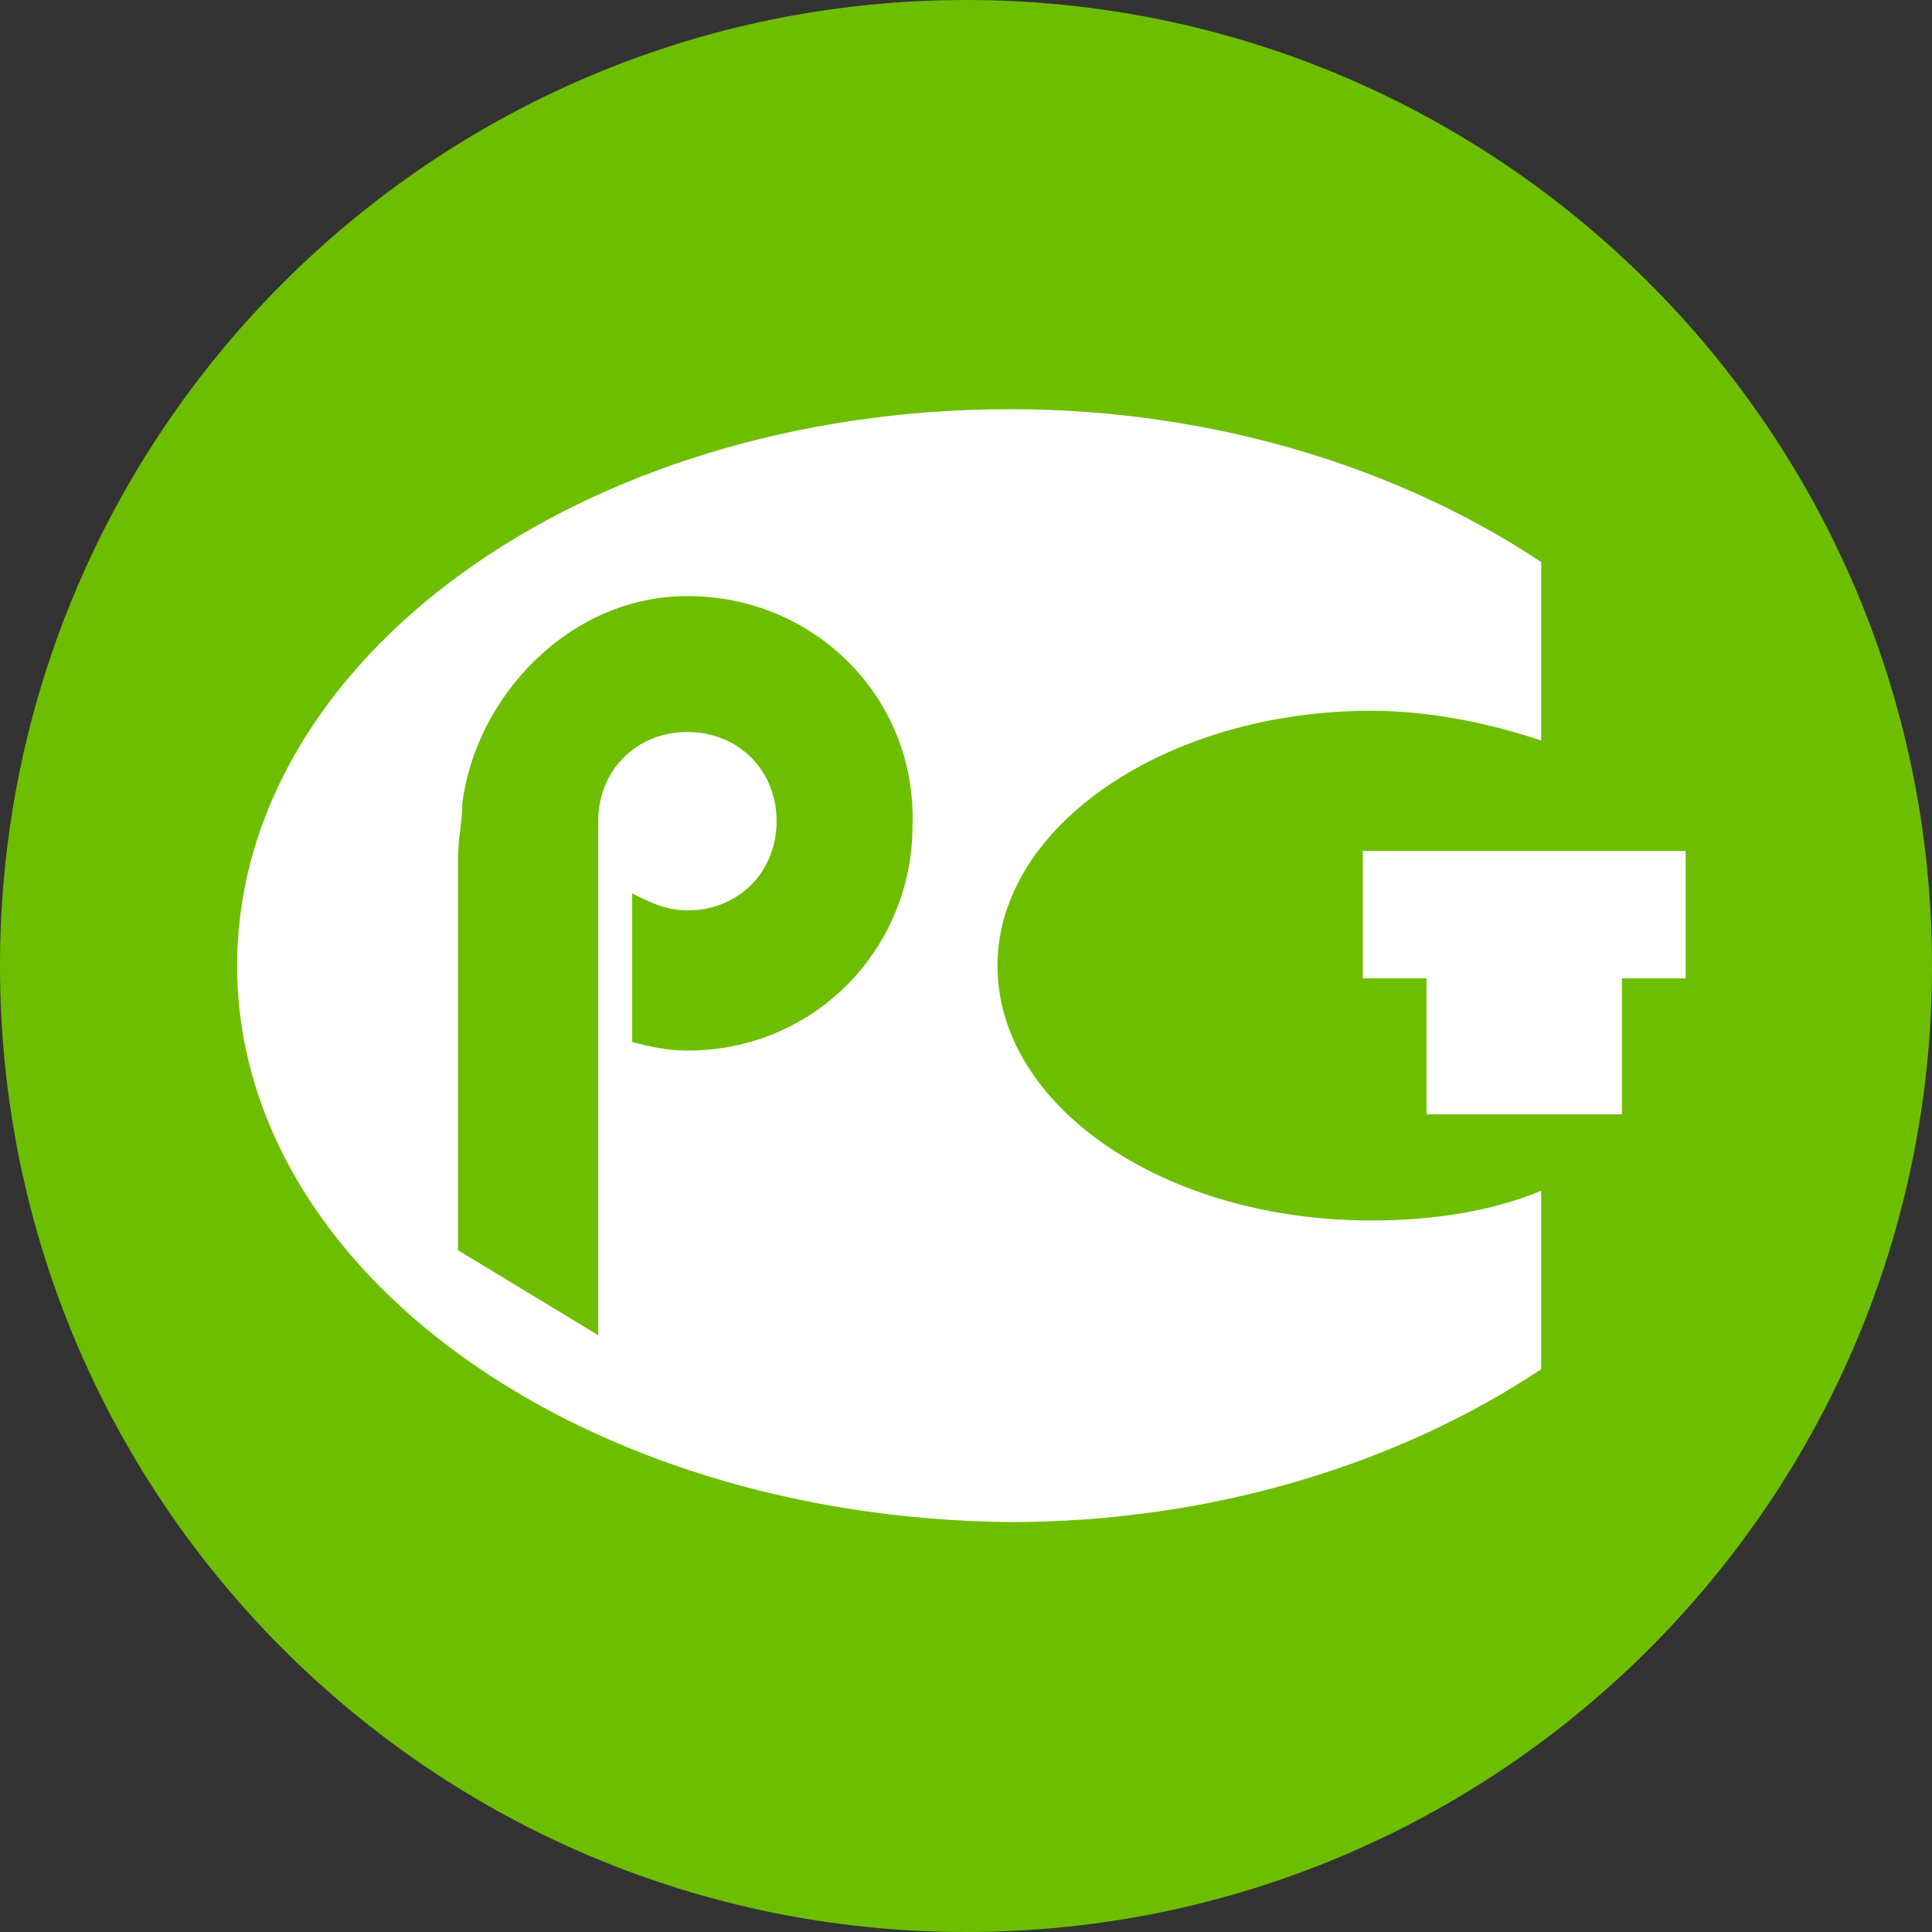
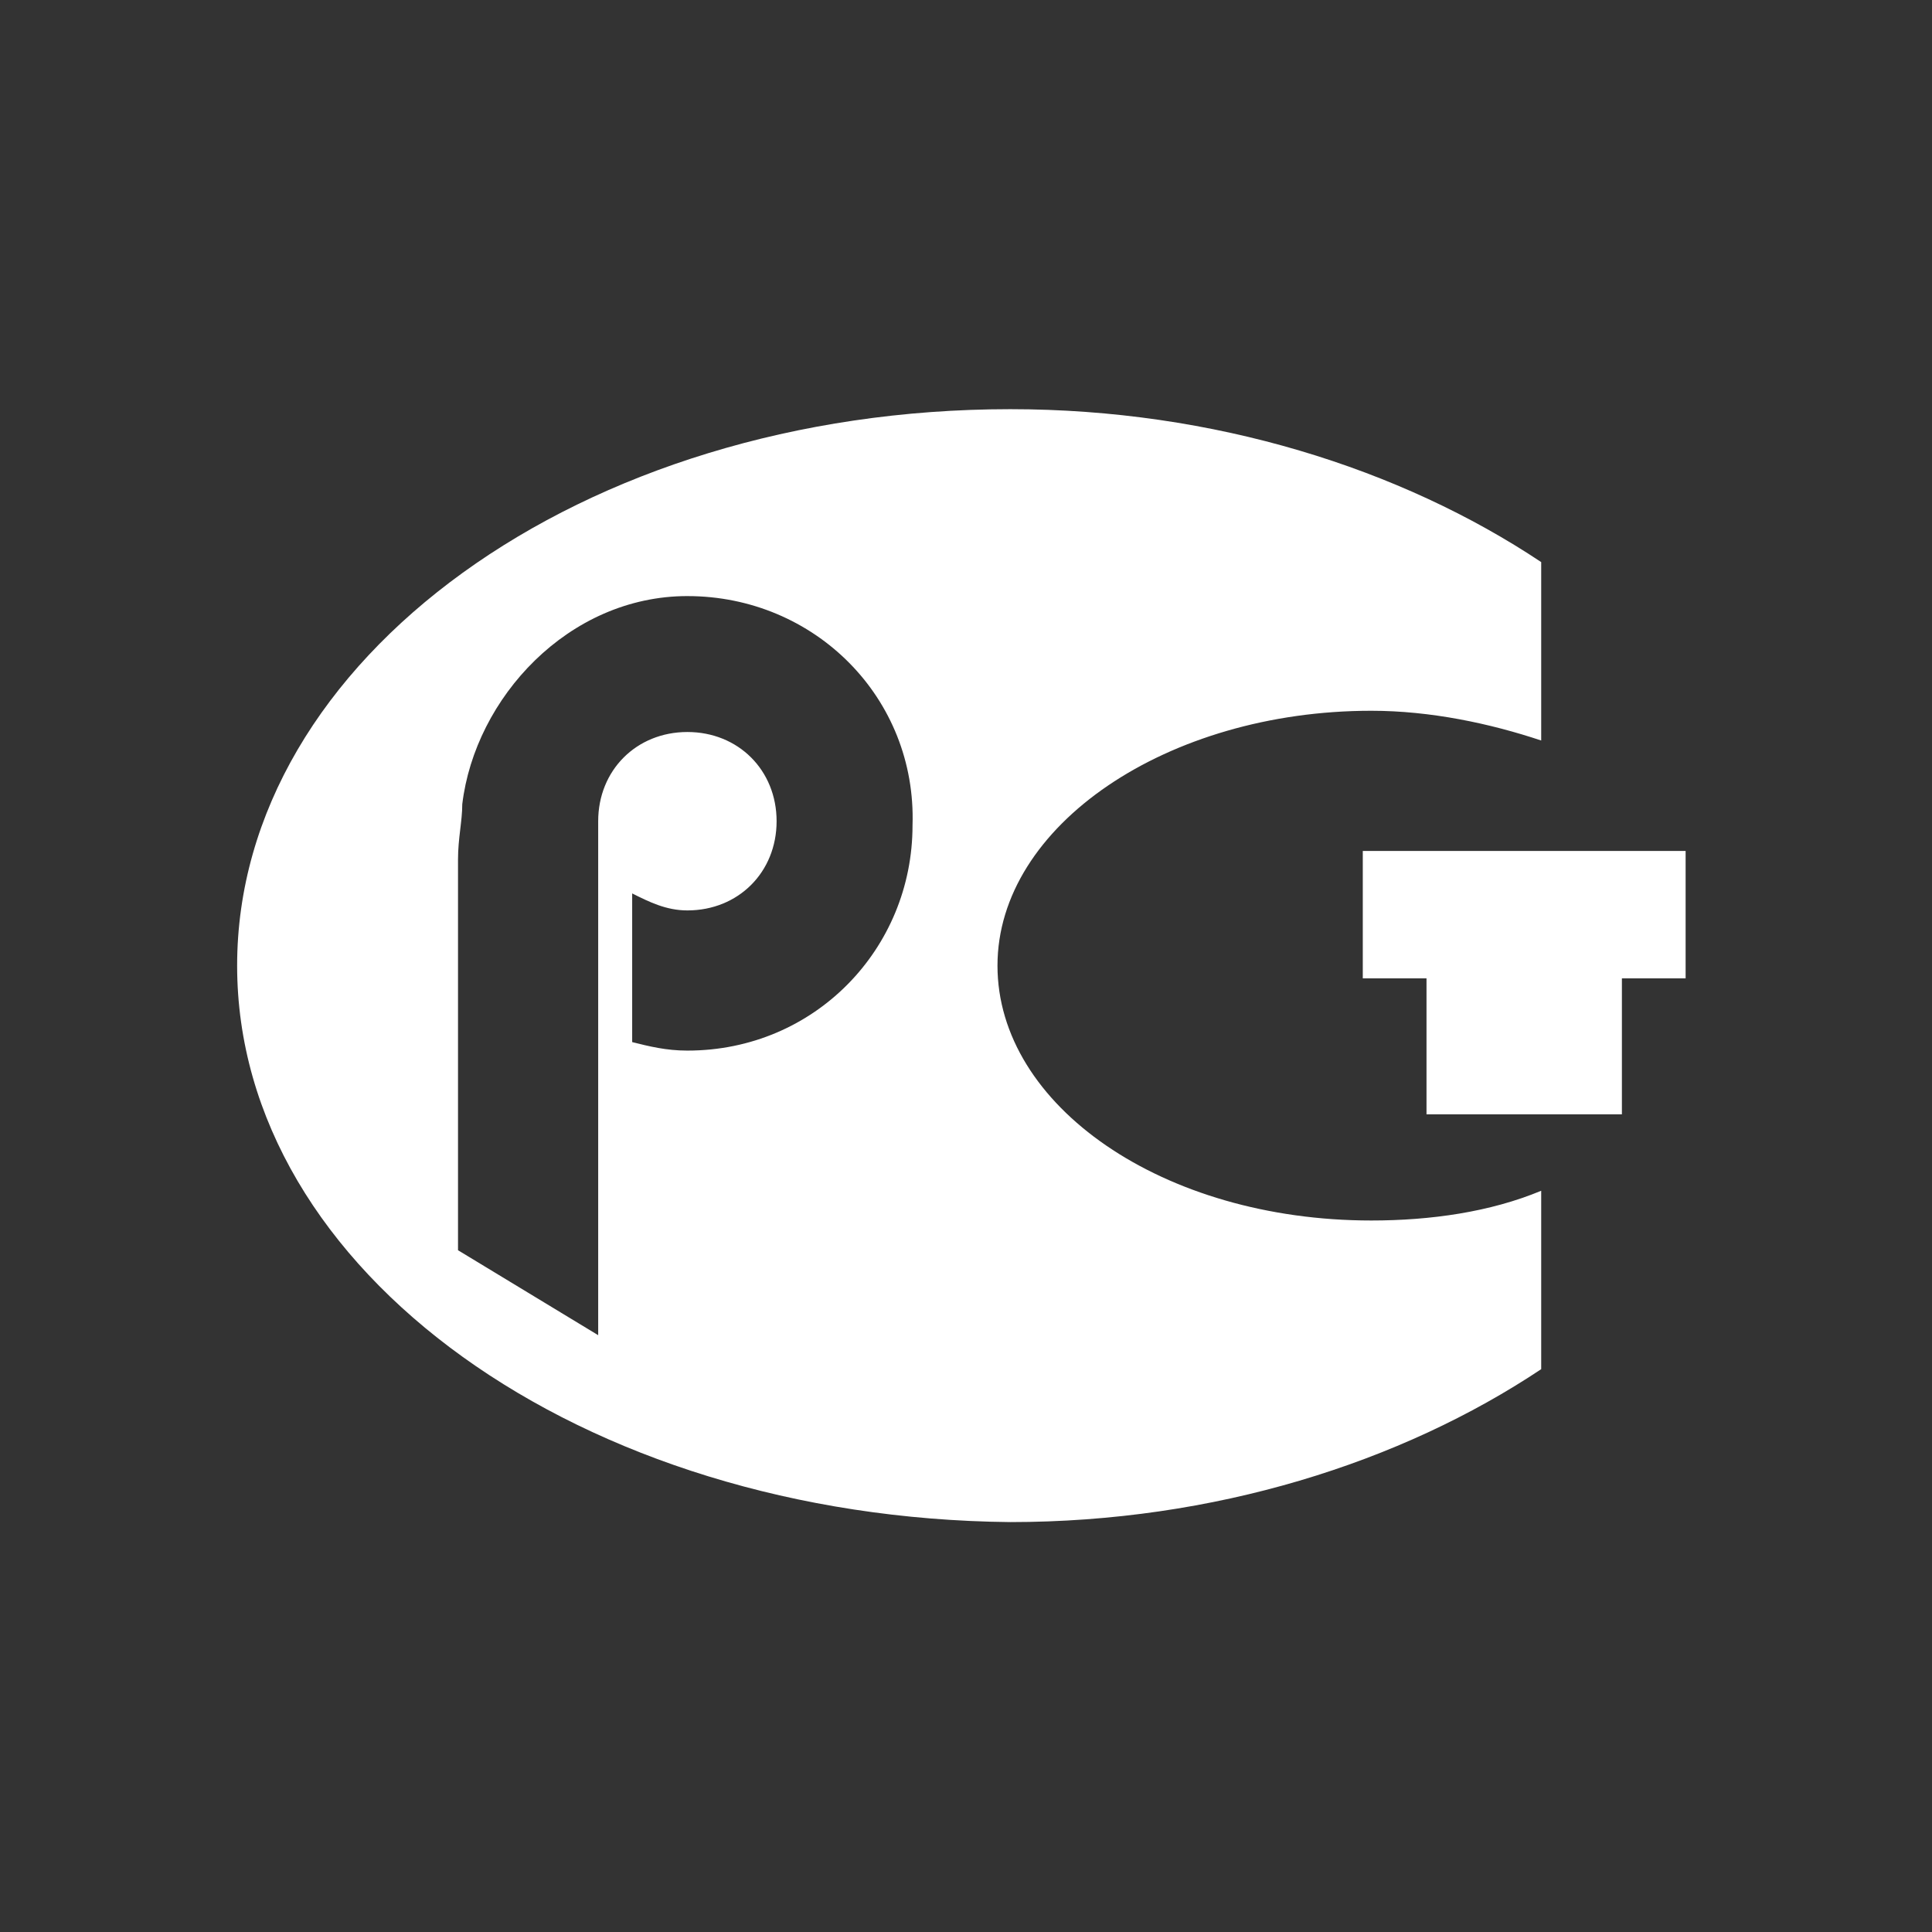
<svg xmlns="http://www.w3.org/2000/svg" xml:space="preserve" width="210mm" height="210mm" style="shape-rendering:geometricPrecision; text-rendering:geometricPrecision; image-rendering:optimizeQuality; fill-rule:evenodd; clip-rule:evenodd" viewBox="0 0 338.3 338.3">
  <rect x="0" y="0" width="338.3" height="338.3" fill="#333333" stroke="none" />
  <defs>
    <style type="text/css">
   
    .fil1 {fill:white}
    .fil0 {fill:#6EBE00}
   
  </style>
  </defs>
  <g id="Слой_x0020_1">
    <g id="_230461248">
-       <path id="_230466648" class="fil0" d="M169.15 0c93.403,0 169.15,75.747 169.15,169.15 0,93.403 -75.747,169.15 -169.15,169.15 -93.403,0 -169.15,-75.747 -169.15,-169.15 0,-93.403 75.747,-169.15 169.15,-169.15z" />
      <path id="_230988528" class="fil1" d="M176.894 71.649c35.702,0 68.429,10.413 92.975,26.777l0 31.239c-8.925,-2.975 -19.339,-5.207 -29.752,-5.207 -35.702,0 -65.454,20.083 -65.454,44.628 0,24.545 29.008,44.628 65.454,44.628 10.413,0 20.826,-1.488 29.752,-5.207l0 31.239c-24.545,16.364 -57.272,26.777 -92.975,26.777 -75.123,-0.743 -135.371,-43.884 -135.371,-97.437 0,-53.553 60.248,-97.437 135.371,-97.437zm-56.529 32.727c-20.826,0 -37.19,17.851 -39.421,36.446 0,2.975 -0.744,5.95 -0.744,9.669l0 68.429 24.545 14.876 -0 -80.33 0 -9.669c0,-8.925 6.694,-15.62 15.62,-15.62 8.926,0 15.62,6.694 15.62,15.62 0,8.926 -6.694,15.62 -15.62,15.62 -3.719,0 -6.694,-1.488 -9.669,-2.975l0 26.033c2.975,0.744 5.95,1.488 9.669,1.488 22.314,0 39.421,-17.851 39.421,-39.421 0.744,-22.314 -17.107,-40.165 -39.421,-40.165l0 -0zm118.264 44.628l0 22.314 11.157 -0 0 23.802 34.215 0 0 -23.801 11.157 -0 0 -22.314 -56.529 0z" />
    </g>
  </g>
</svg>